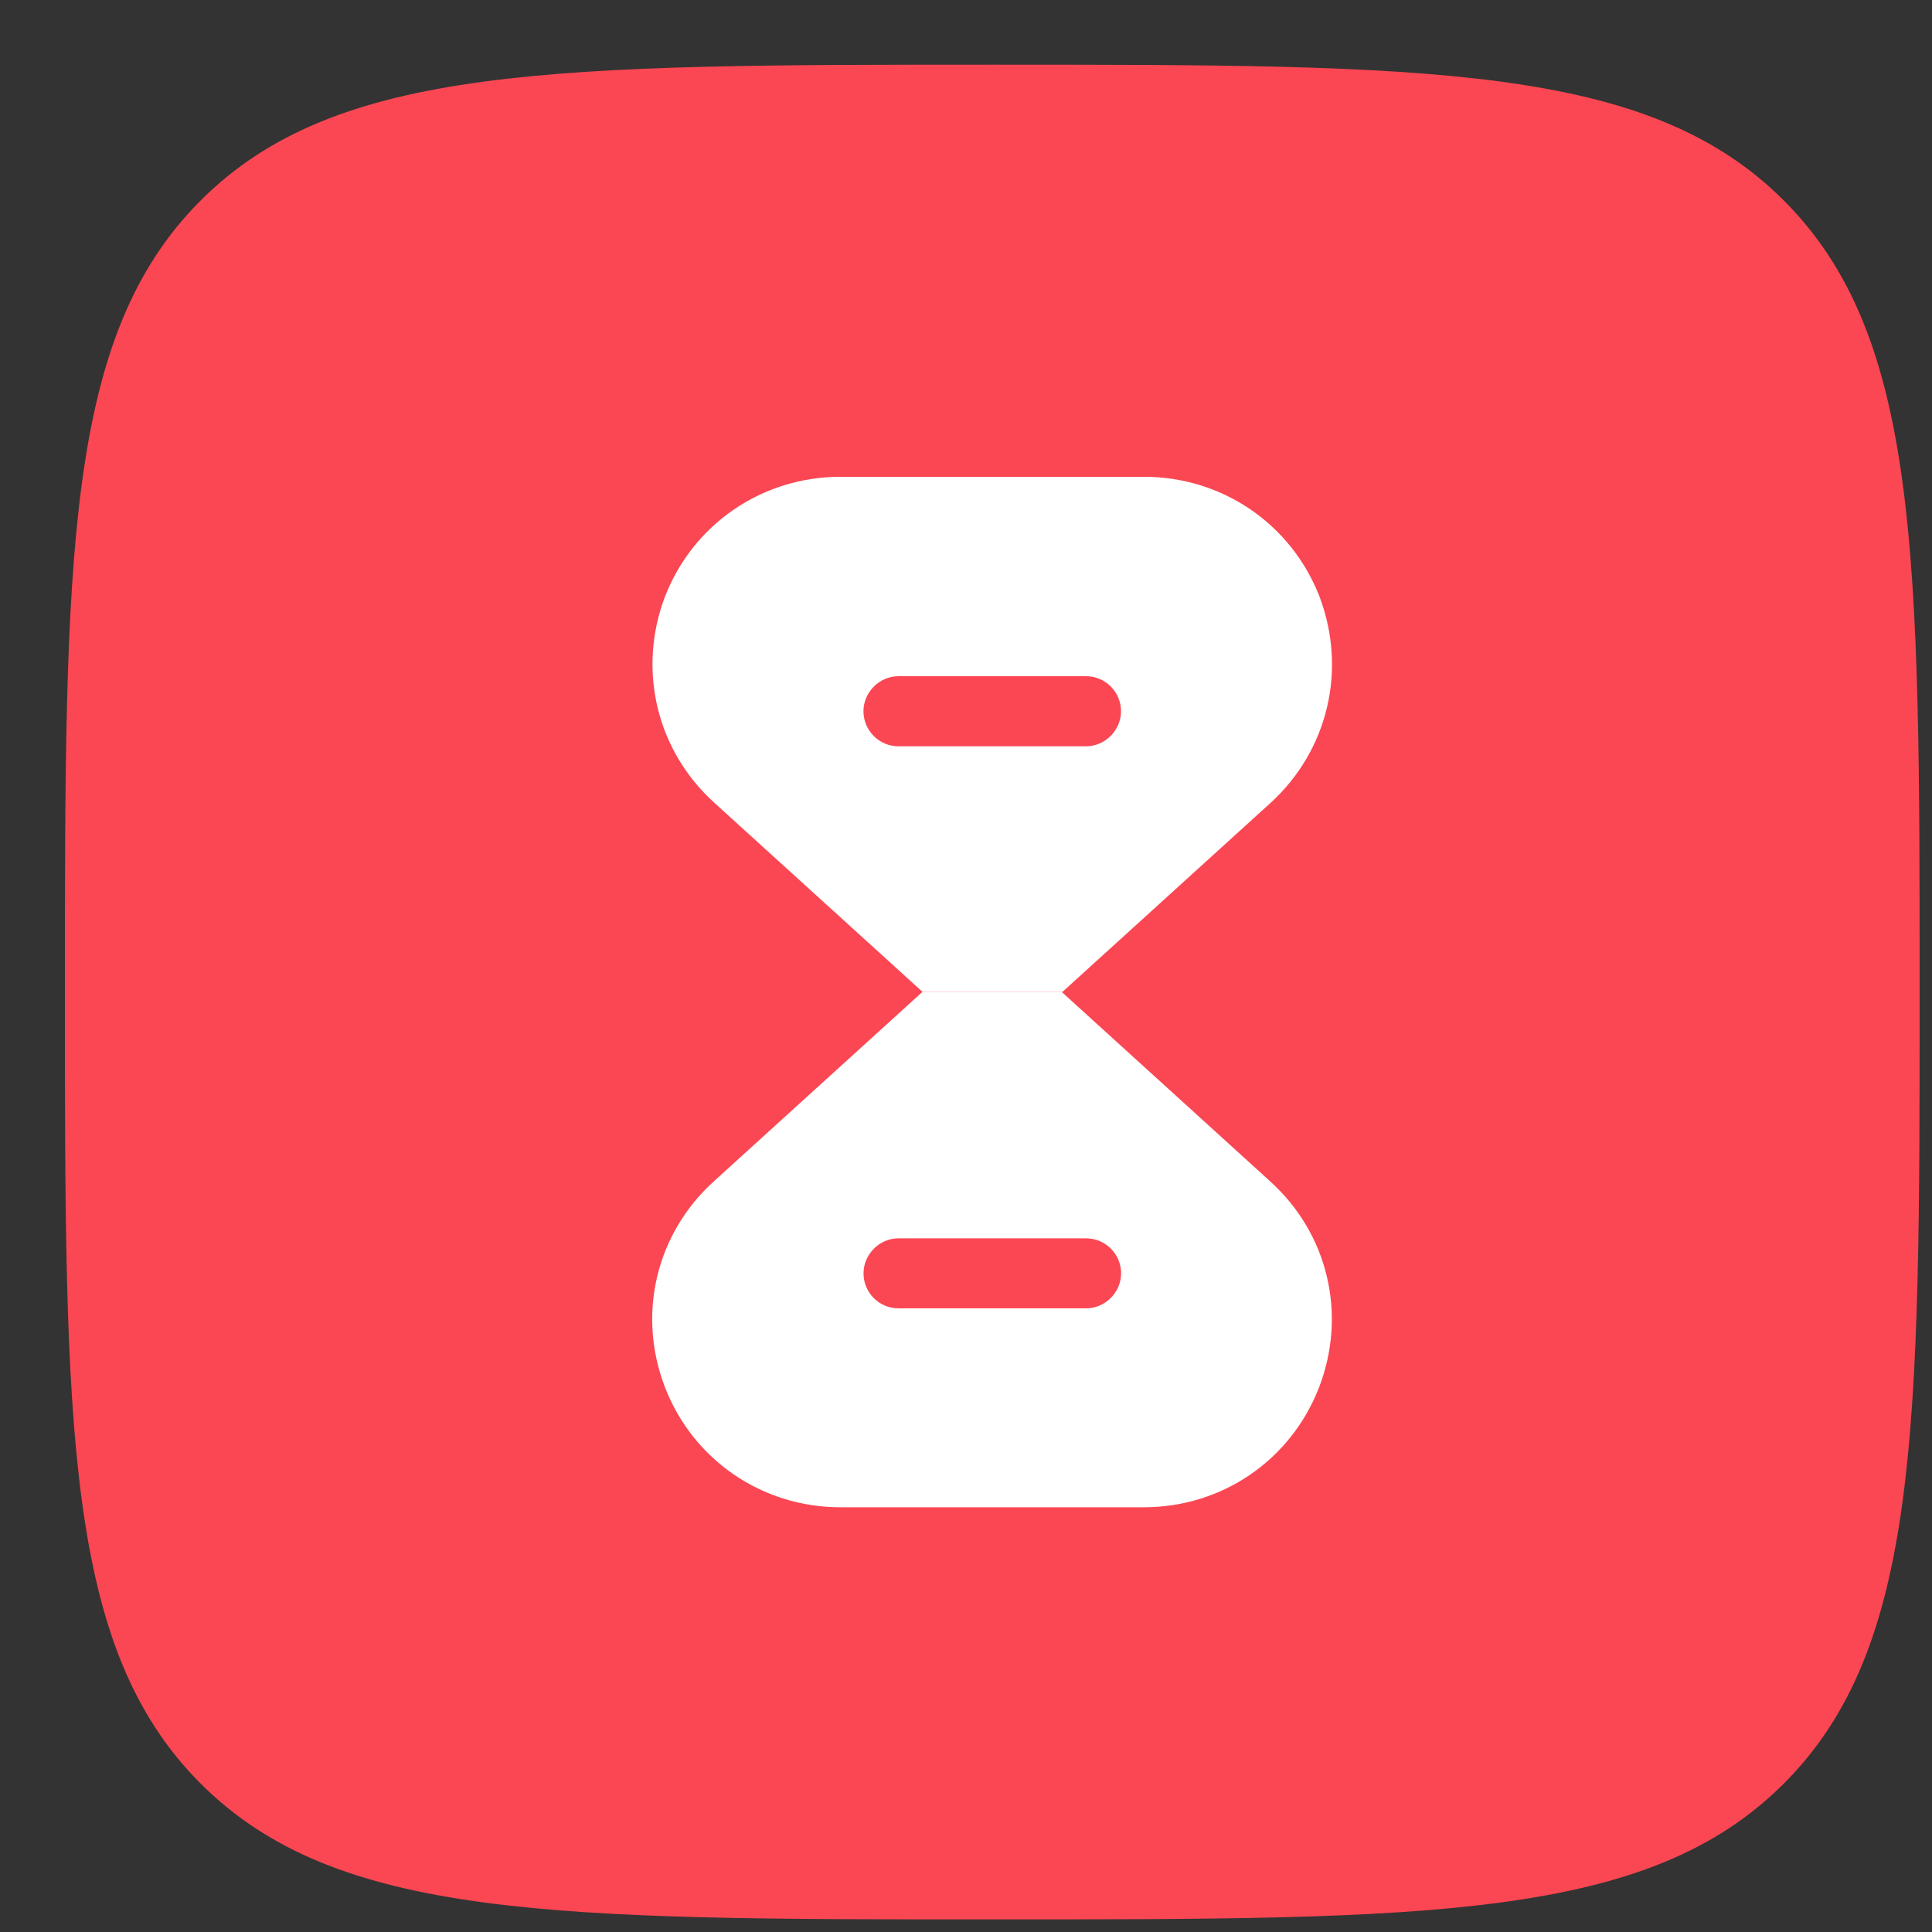
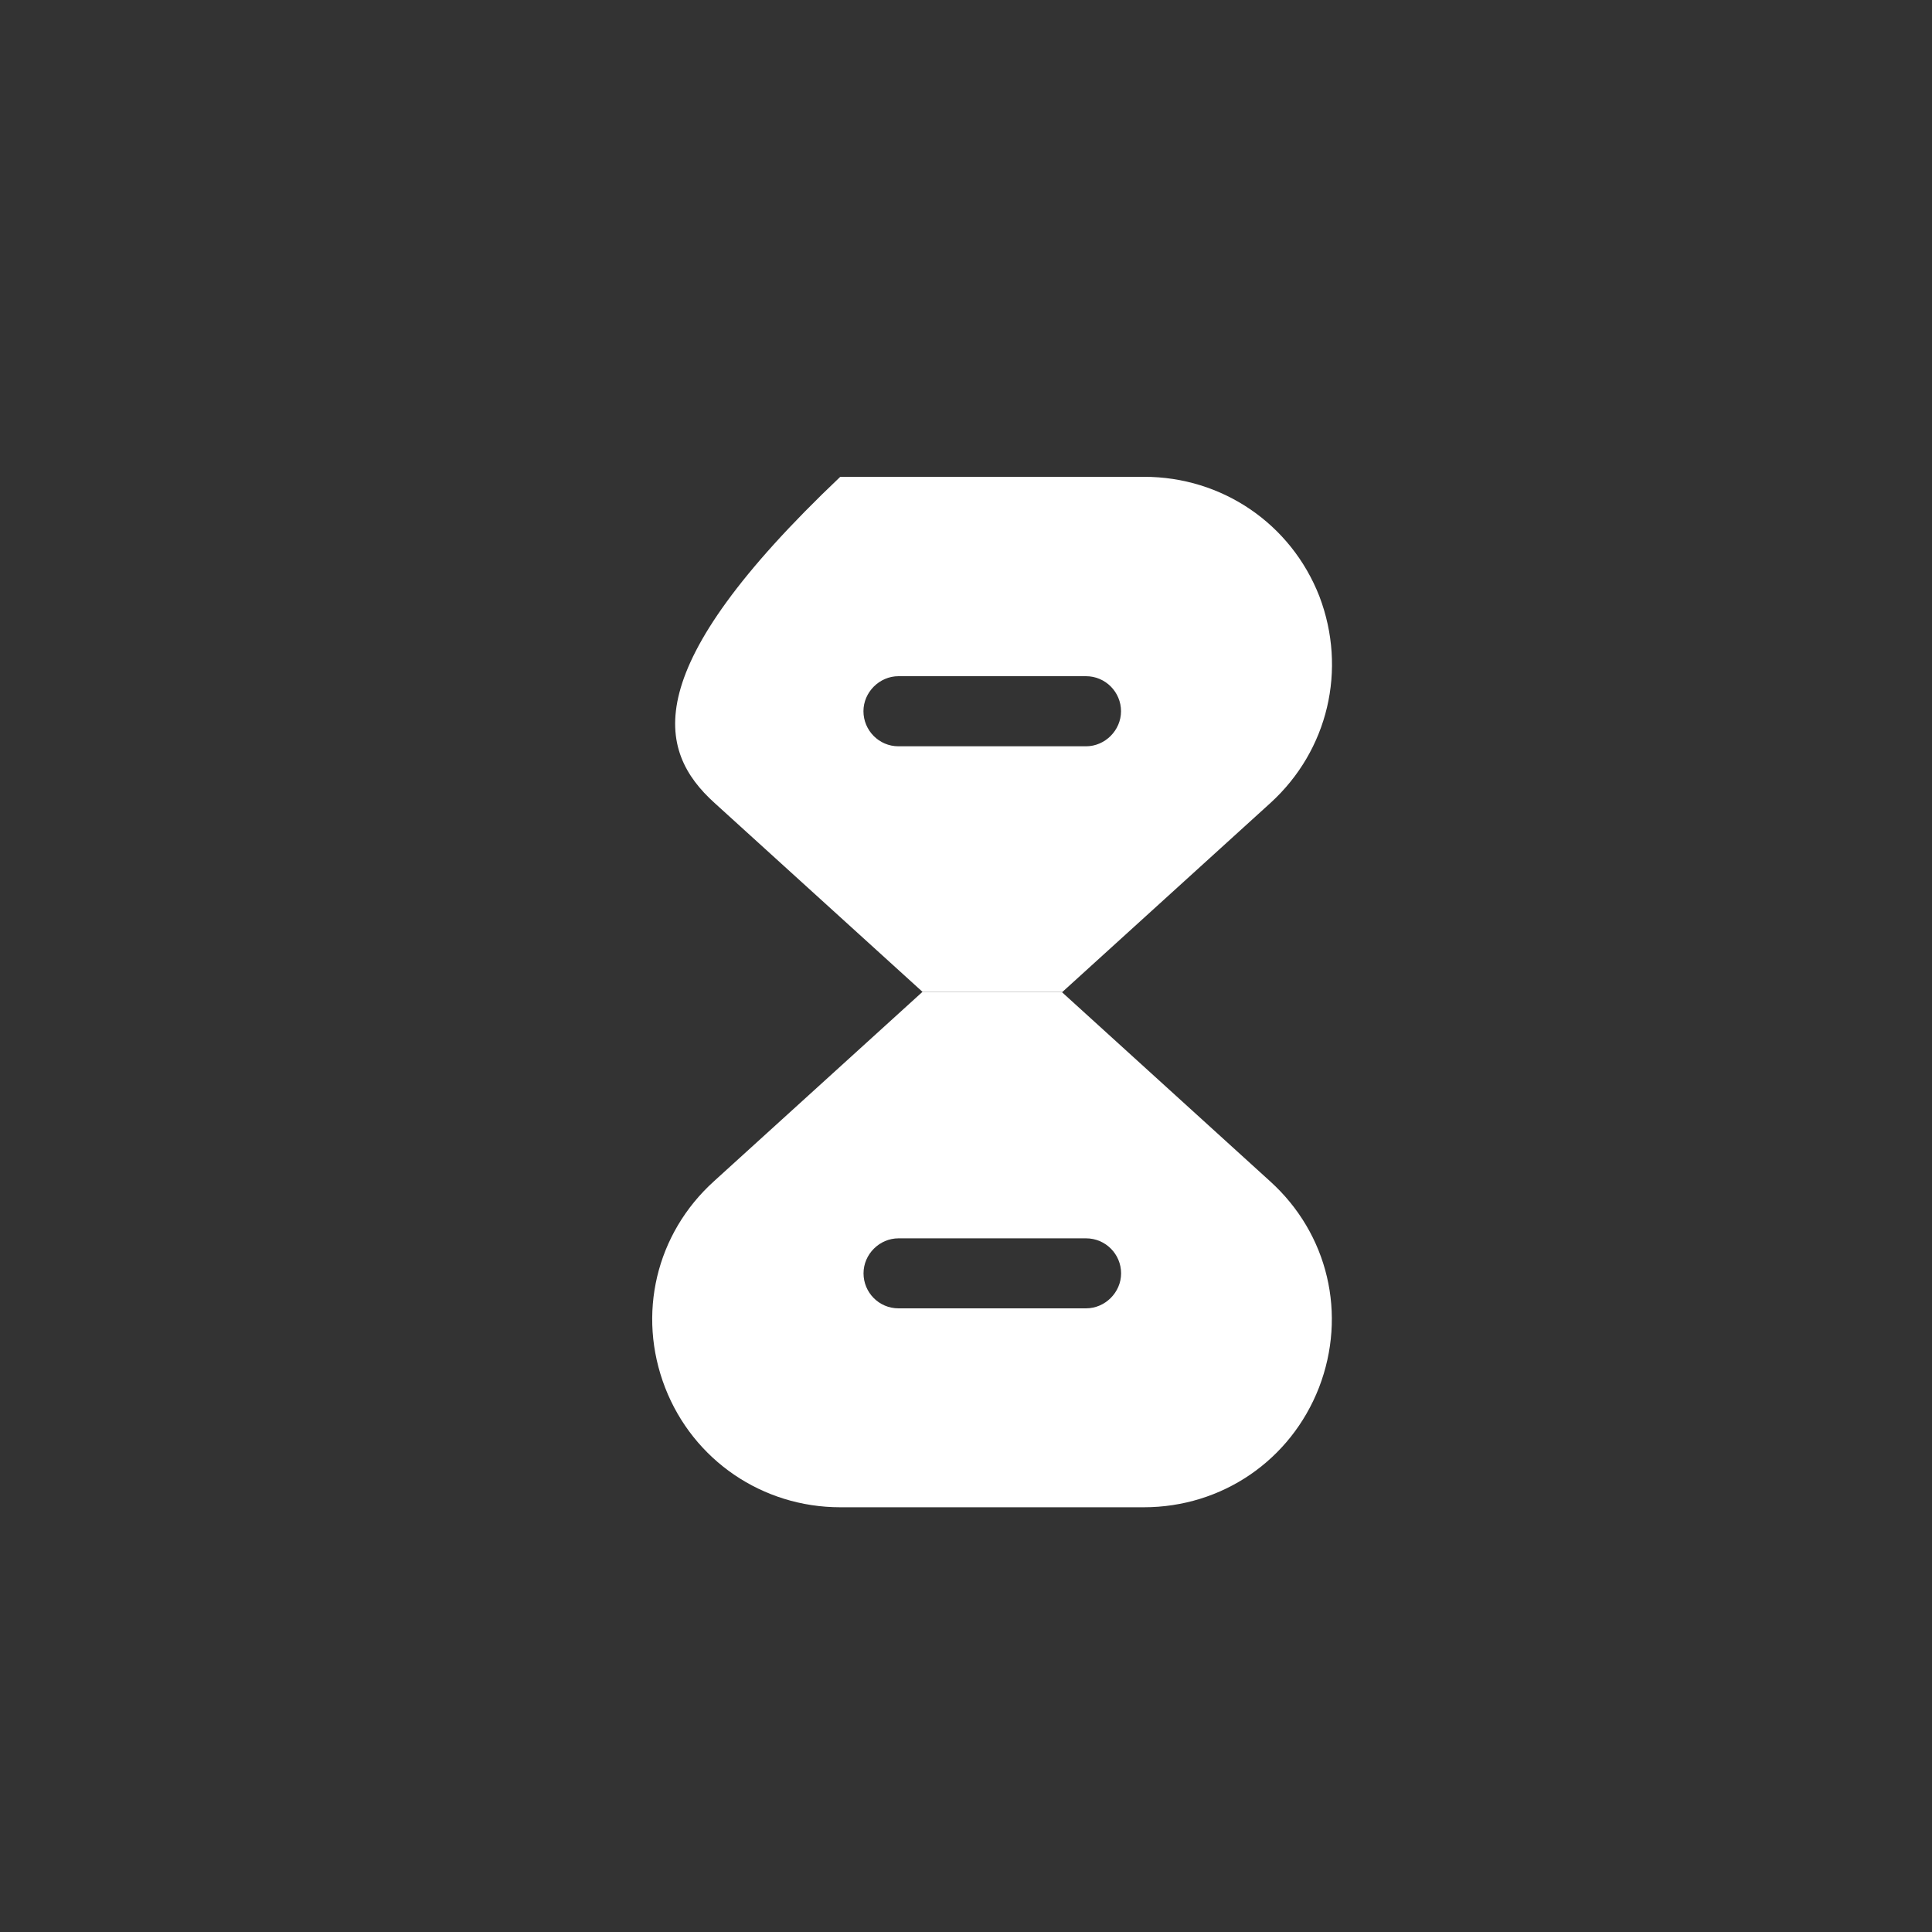
<svg xmlns="http://www.w3.org/2000/svg" width="25" height="25" viewBox="0 0 25 25" fill="none">
  <rect x="0" y="0" width="25" height="25" fill="#333333" stroke="none" />
-   <path d="M0.84 12.837C0.84 7.18 0.84 4.352 2.597 2.594C4.355 0.837 7.183 0.837 12.84 0.837V0.837C18.497 0.837 21.325 0.837 23.082 2.594C24.84 4.352 24.84 7.18 24.84 12.837V12.837C24.84 18.494 24.84 21.322 23.082 23.08C21.325 24.837 18.497 24.837 12.84 24.837V24.837C7.183 24.837 4.355 24.837 2.597 23.08C0.84 21.322 0.84 18.494 0.84 12.837V12.837Z" fill="#FB4753" />
  <path d="M16.433 15.284L13.74 12.837H11.934L9.24 15.284C8.487 15.964 8.24 17.01 8.607 17.957C8.973 18.897 9.867 19.504 10.873 19.504H14.8C15.813 19.504 16.7 18.897 17.067 17.957C17.433 17.01 17.187 15.964 16.433 15.284ZM14.053 16.93H11.627C11.373 16.93 11.174 16.724 11.174 16.477C11.174 16.23 11.38 16.024 11.627 16.024H14.053C14.307 16.024 14.507 16.23 14.507 16.477C14.507 16.724 14.3 16.93 14.053 16.93Z" fill="white" />
-   <path d="M17.073 7.717C16.706 6.777 15.813 6.17 14.806 6.17H10.873C9.866 6.17 8.973 6.777 8.606 7.717C8.246 8.663 8.493 9.71 9.246 10.39L11.94 12.837H13.746L16.44 10.39C17.186 9.71 17.433 8.663 17.073 7.717ZM14.053 9.657H11.626C11.373 9.657 11.173 9.45 11.173 9.203C11.173 8.957 11.38 8.75 11.626 8.75H14.053C14.306 8.75 14.506 8.957 14.506 9.203C14.506 9.45 14.3 9.657 14.053 9.657Z" fill="white" />
+   <path d="M17.073 7.717C16.706 6.777 15.813 6.17 14.806 6.17H10.873C8.246 8.663 8.493 9.71 9.246 10.39L11.94 12.837H13.746L16.44 10.39C17.186 9.71 17.433 8.663 17.073 7.717ZM14.053 9.657H11.626C11.373 9.657 11.173 9.45 11.173 9.203C11.173 8.957 11.38 8.75 11.626 8.75H14.053C14.306 8.75 14.506 8.957 14.506 9.203C14.506 9.45 14.3 9.657 14.053 9.657Z" fill="white" />
</svg>